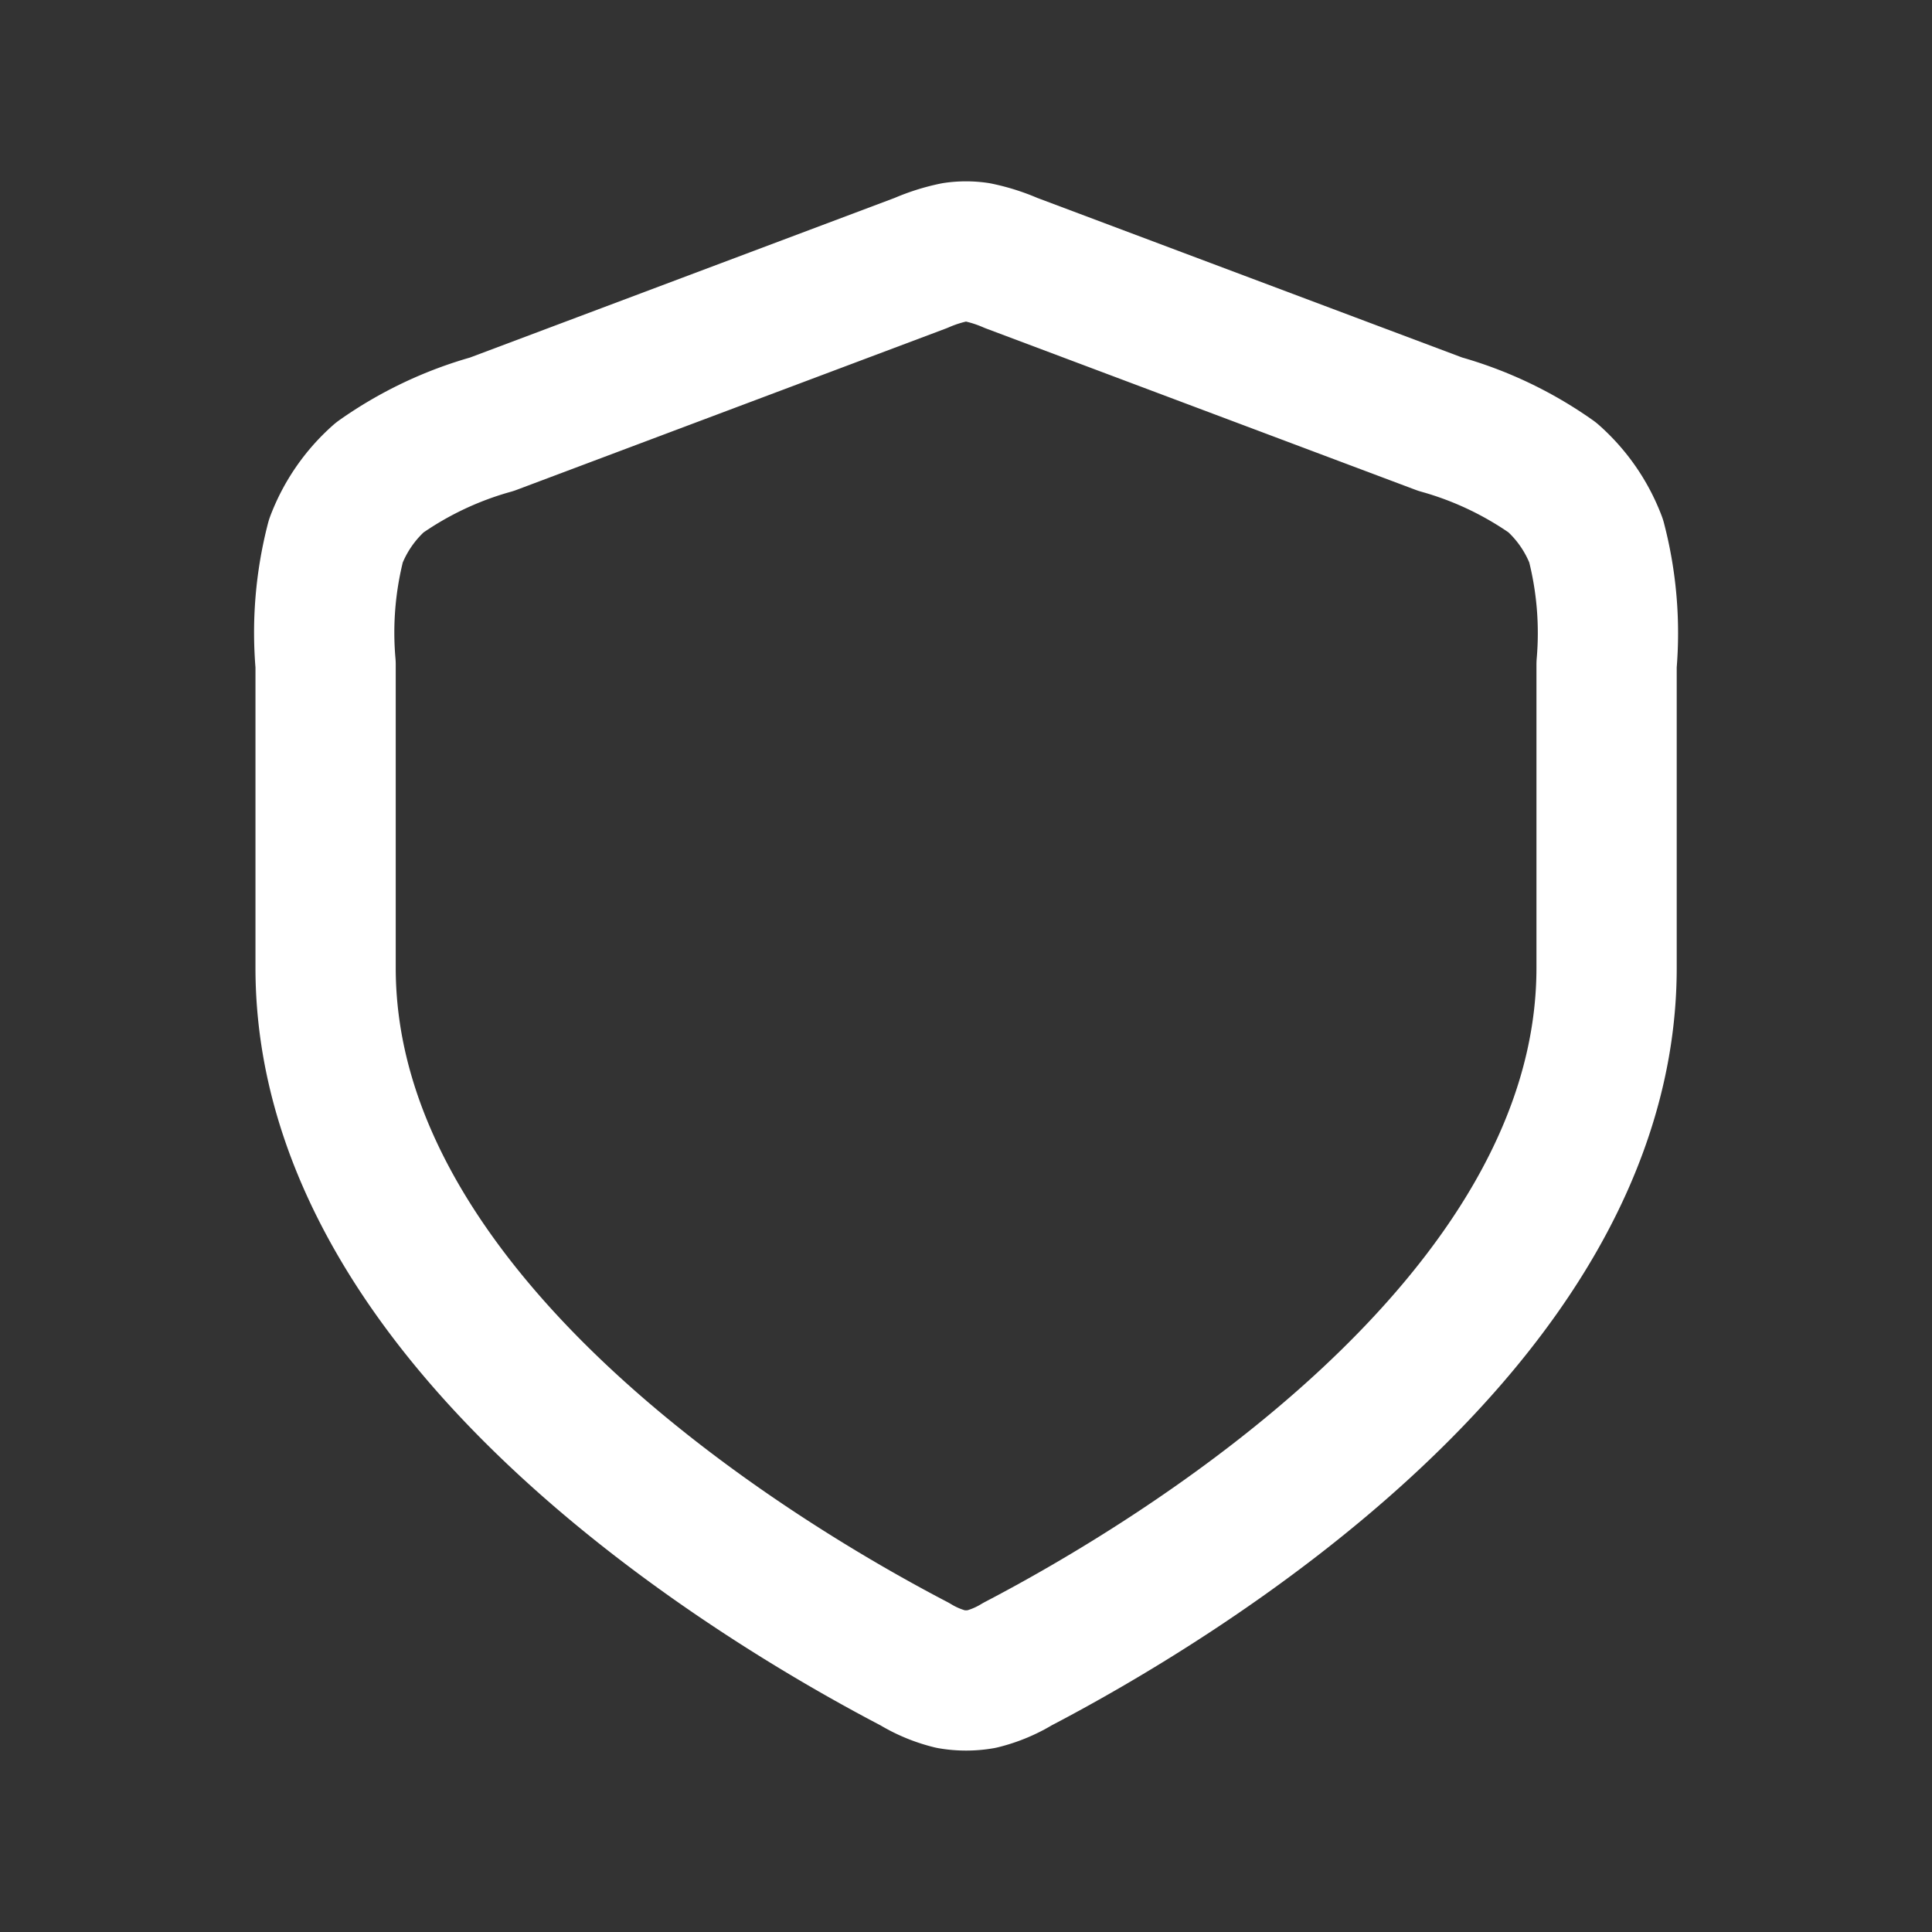
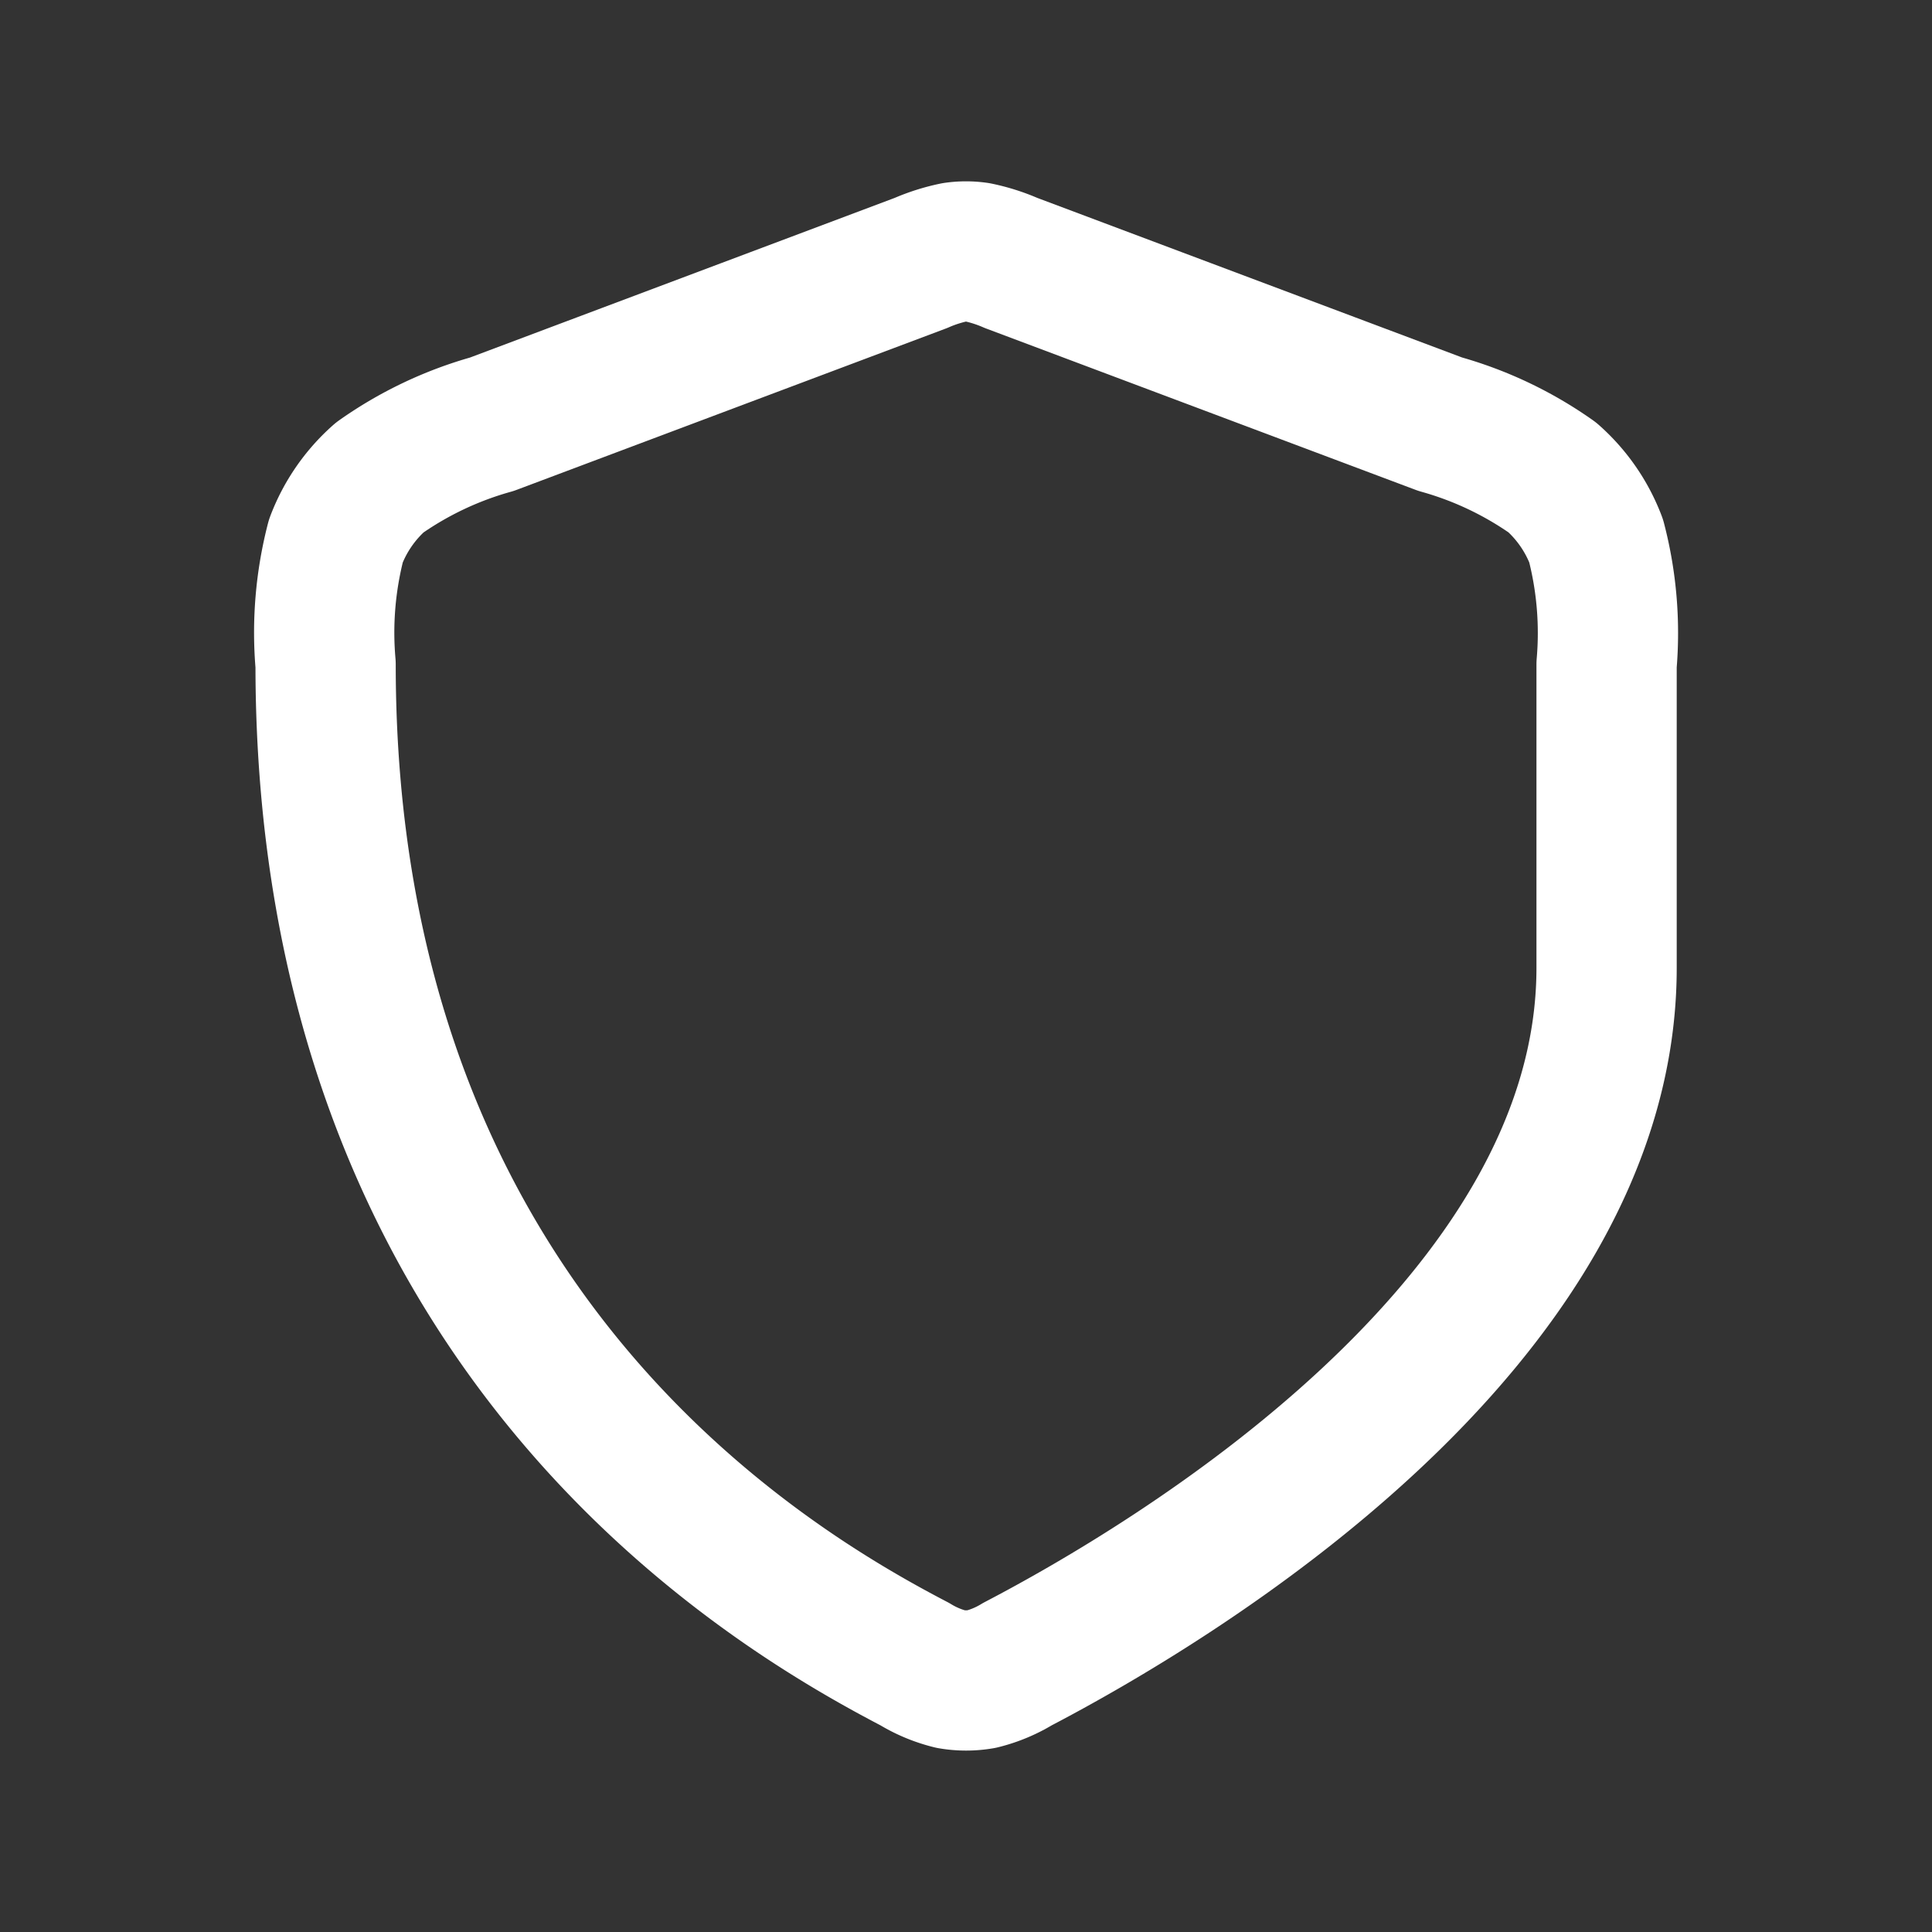
<svg xmlns="http://www.w3.org/2000/svg" id="privacy_policy" width="20.661" height="20.661" viewBox="0 0 20.661 20.661">
  <rect x="0" y="0" width="20.661" height="20.661" fill="#333333" stroke="none" />
-   <rect id="Rectangle_1612" data-name="Rectangle 1612" width="20.661" height="20.661" fill="none" />
-   <path id="shield-svgrepo-com" d="M10.3,18.174a1.371,1.371,0,0,0,.386.161.969.969,0,0,0,.327,0,1.371,1.371,0,0,0,.386-.161c1.625-.848,6.3-3.621,6.3-7.446V7.484a3.908,3.908,0,0,0-.112-1.323,1.715,1.715,0,0,0-.468-.677,3.893,3.893,0,0,0-1.2-.57L11.33,3.19a1.817,1.817,0,0,0-.359-.114.855.855,0,0,0-.245,0,1.817,1.817,0,0,0-.359.114L5.778,4.915a3.894,3.894,0,0,0-1.2.57,1.715,1.715,0,0,0-.468.677A3.91,3.91,0,0,0,4,7.484v3.244C4,14.554,8.674,17.326,10.3,18.174Z" transform="translate(-0.518 -0.378)" fill="none" stroke="#fff" stroke-linecap="round" stroke-linejoin="round" stroke-width="1.5" />
+   <path id="shield-svgrepo-com" d="M10.3,18.174a1.371,1.371,0,0,0,.386.161.969.969,0,0,0,.327,0,1.371,1.371,0,0,0,.386-.161c1.625-.848,6.3-3.621,6.3-7.446V7.484a3.908,3.908,0,0,0-.112-1.323,1.715,1.715,0,0,0-.468-.677,3.893,3.893,0,0,0-1.2-.57L11.33,3.19a1.817,1.817,0,0,0-.359-.114.855.855,0,0,0-.245,0,1.817,1.817,0,0,0-.359.114L5.778,4.915a3.894,3.894,0,0,0-1.2.57,1.715,1.715,0,0,0-.468.677A3.91,3.91,0,0,0,4,7.484C4,14.554,8.674,17.326,10.3,18.174Z" transform="translate(-0.518 -0.378)" fill="none" stroke="#fff" stroke-linecap="round" stroke-linejoin="round" stroke-width="1.5" />
</svg>